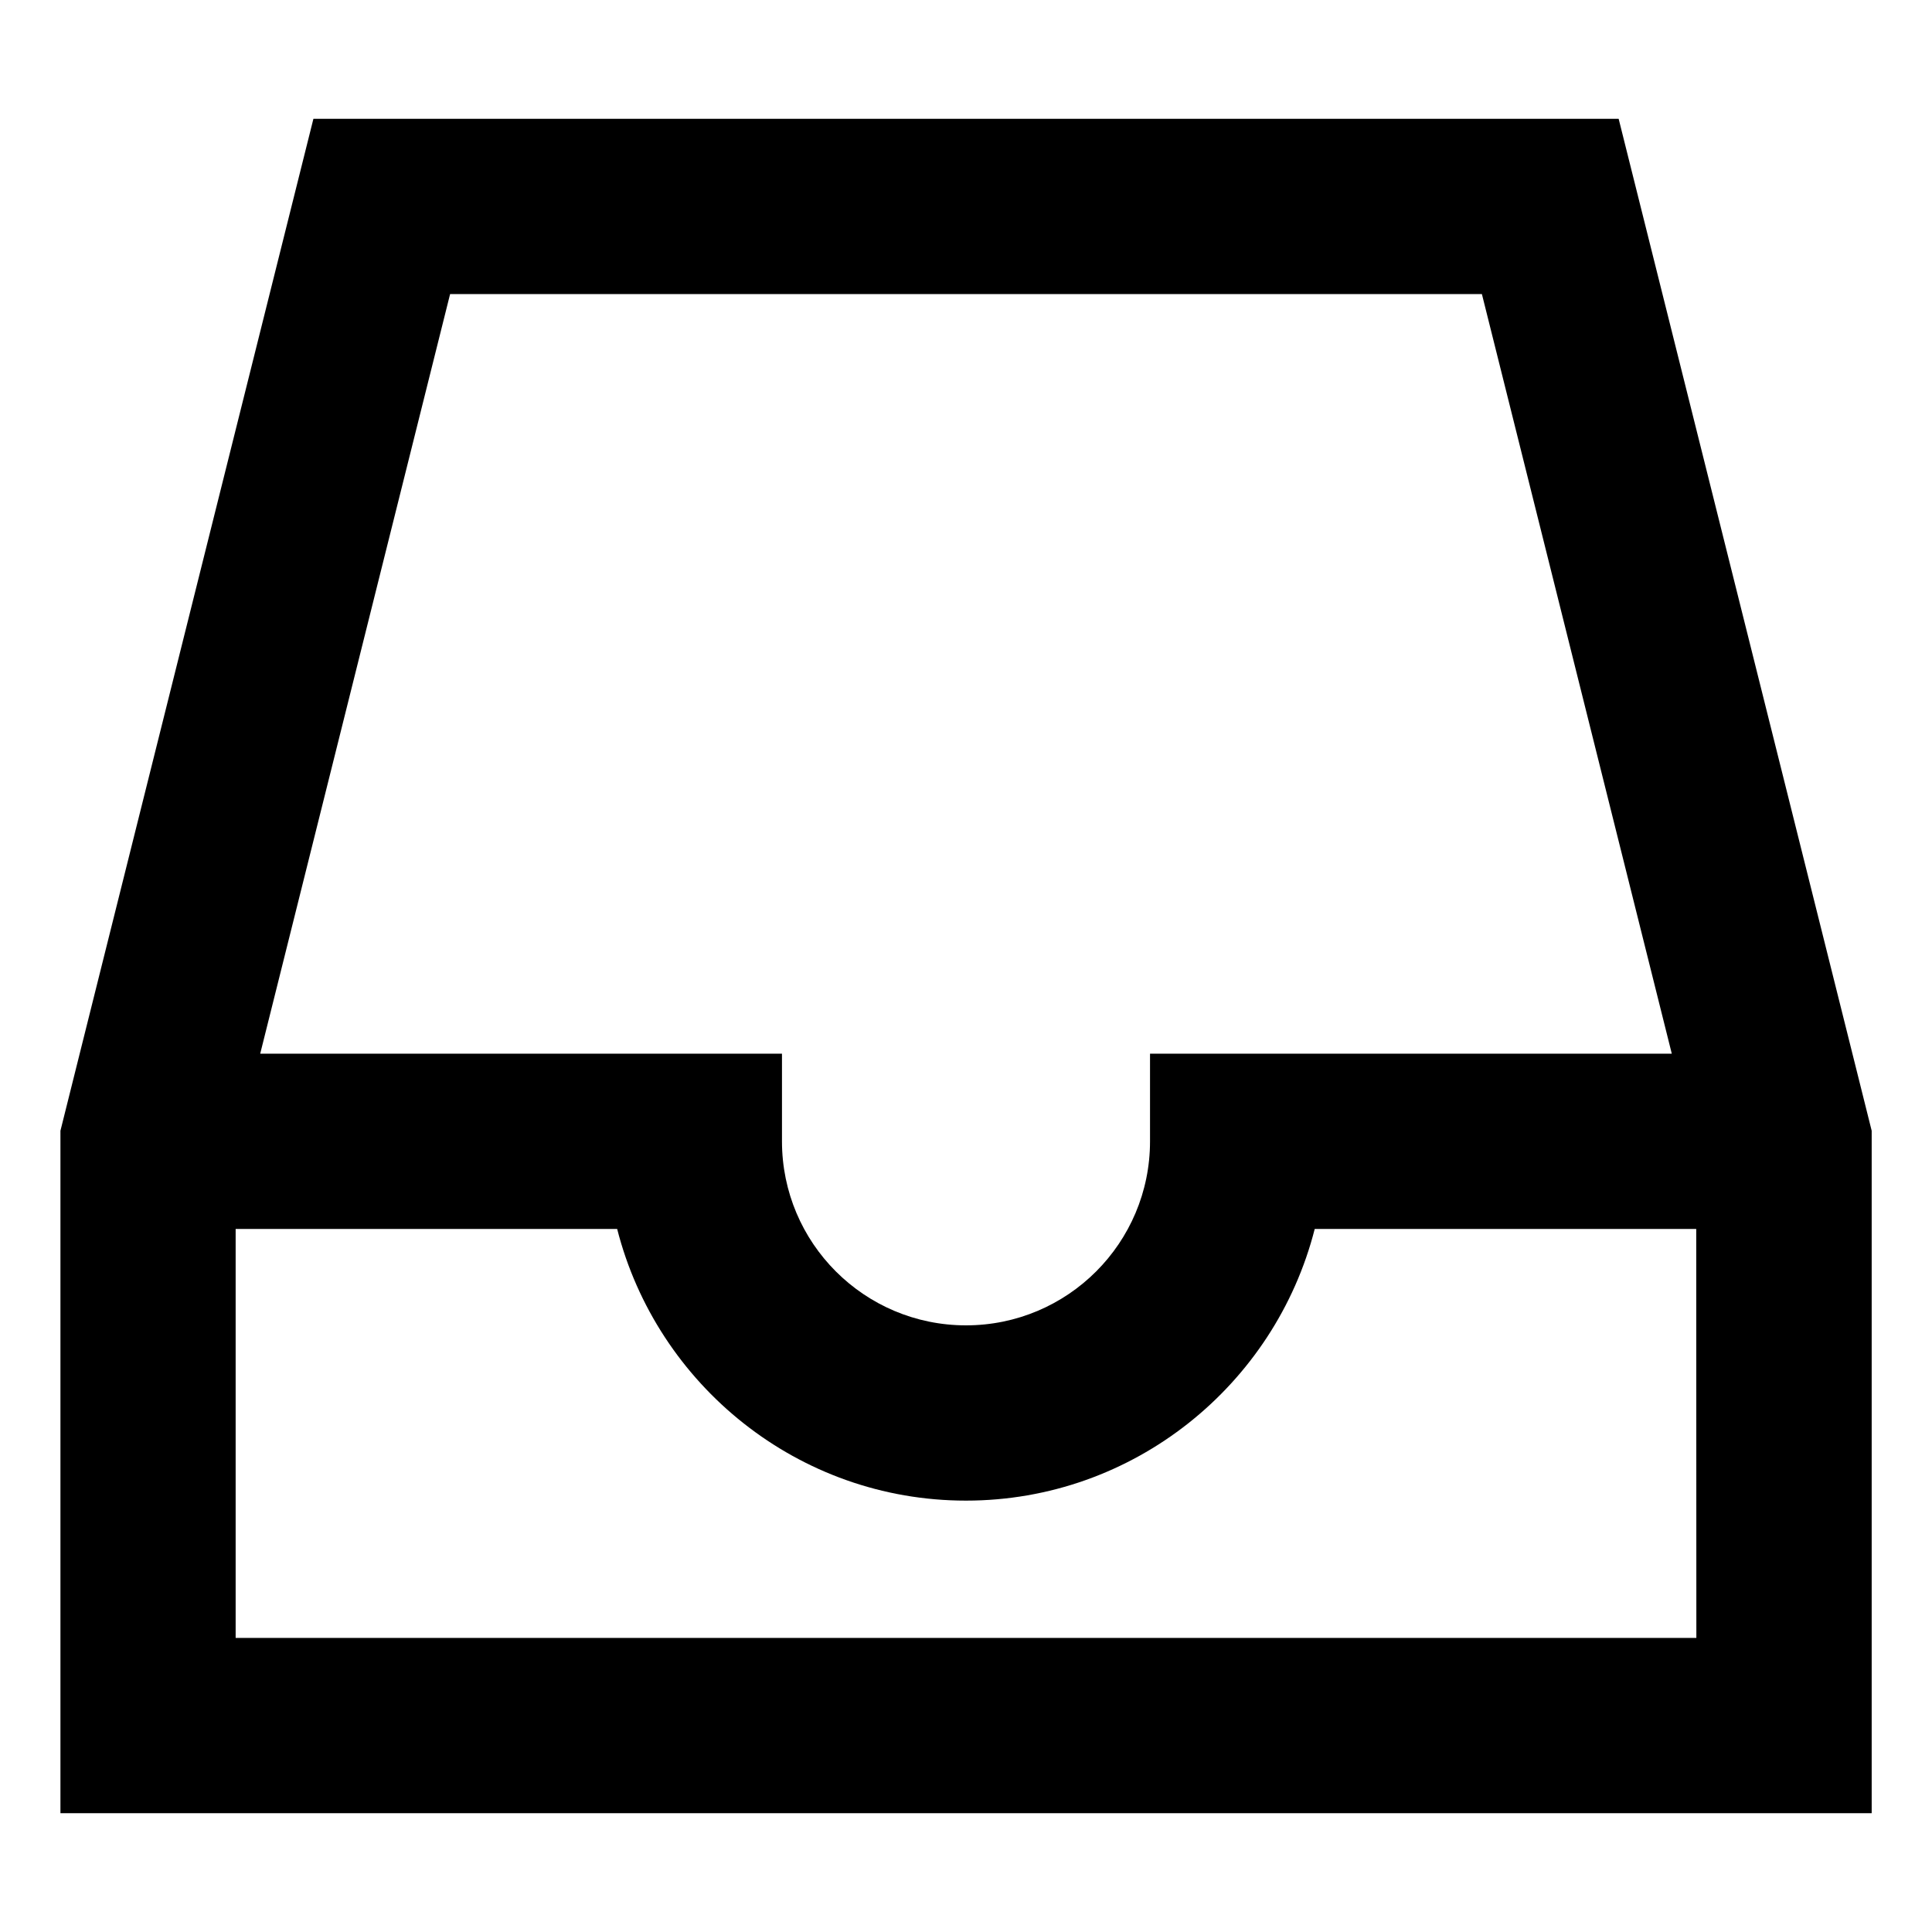
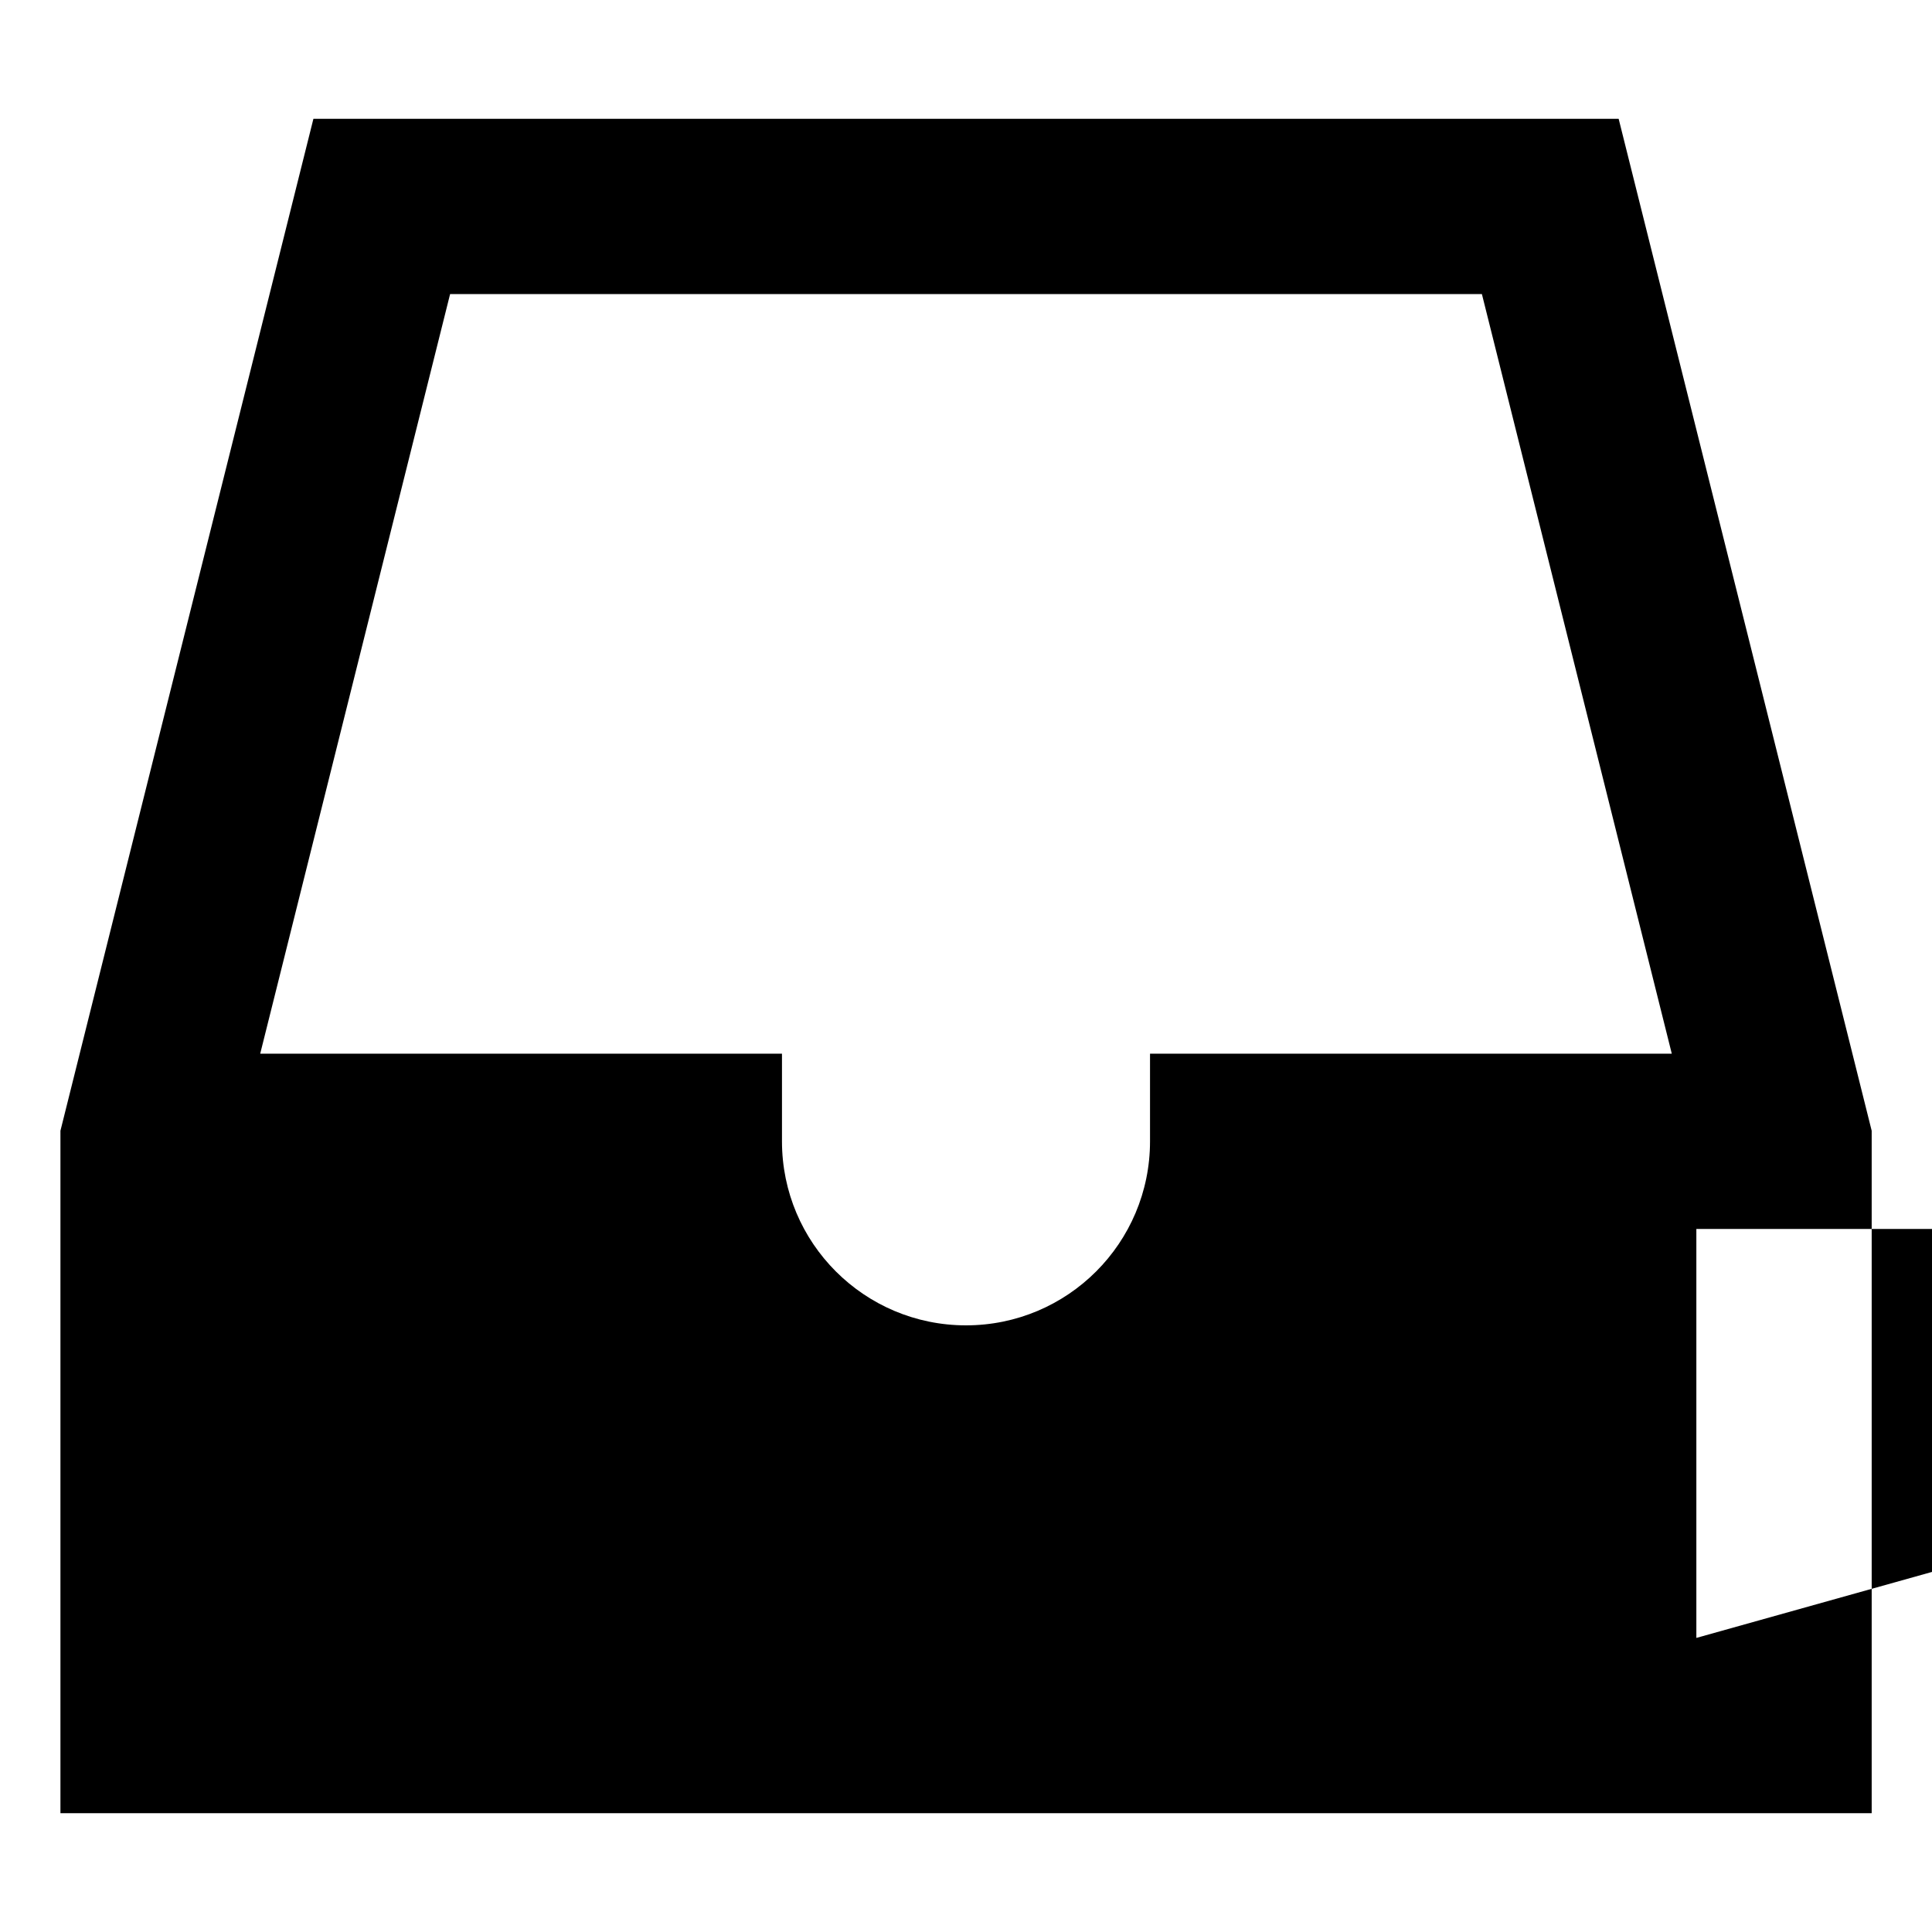
<svg xmlns="http://www.w3.org/2000/svg" id="Layer_2" height="512" viewBox="0 0 32 32" width="512">
  <g>
-     <path d="m26.81 1.968h-21.619l-3.871 15.484-.319 1.277v1.626 9.677h30v-9.677-1.626l-.319-1.277zm-19.355 2.903h17.09l3.145 12.581h-8.642v1.452c0 1.684-1.365 3.048-3.048 3.048s-3.048-1.364-3.048-3.048v-1.452h-8.642zm20.642 22.258h-24.194v-6.774h6.319c.658 2.584 3 4.5 5.777 4.5s5.119-1.916 5.777-4.5h6.319z" />
+     <path d="m26.81 1.968h-21.619l-3.871 15.484-.319 1.277v1.626 9.677h30v-9.677-1.626l-.319-1.277zm-19.355 2.903h17.09l3.145 12.581h-8.642v1.452c0 1.684-1.365 3.048-3.048 3.048s-3.048-1.364-3.048-3.048v-1.452h-8.642zm20.642 22.258v-6.774h6.319c.658 2.584 3 4.5 5.777 4.5s5.119-1.916 5.777-4.5h6.319z" />
  </g>
</svg>